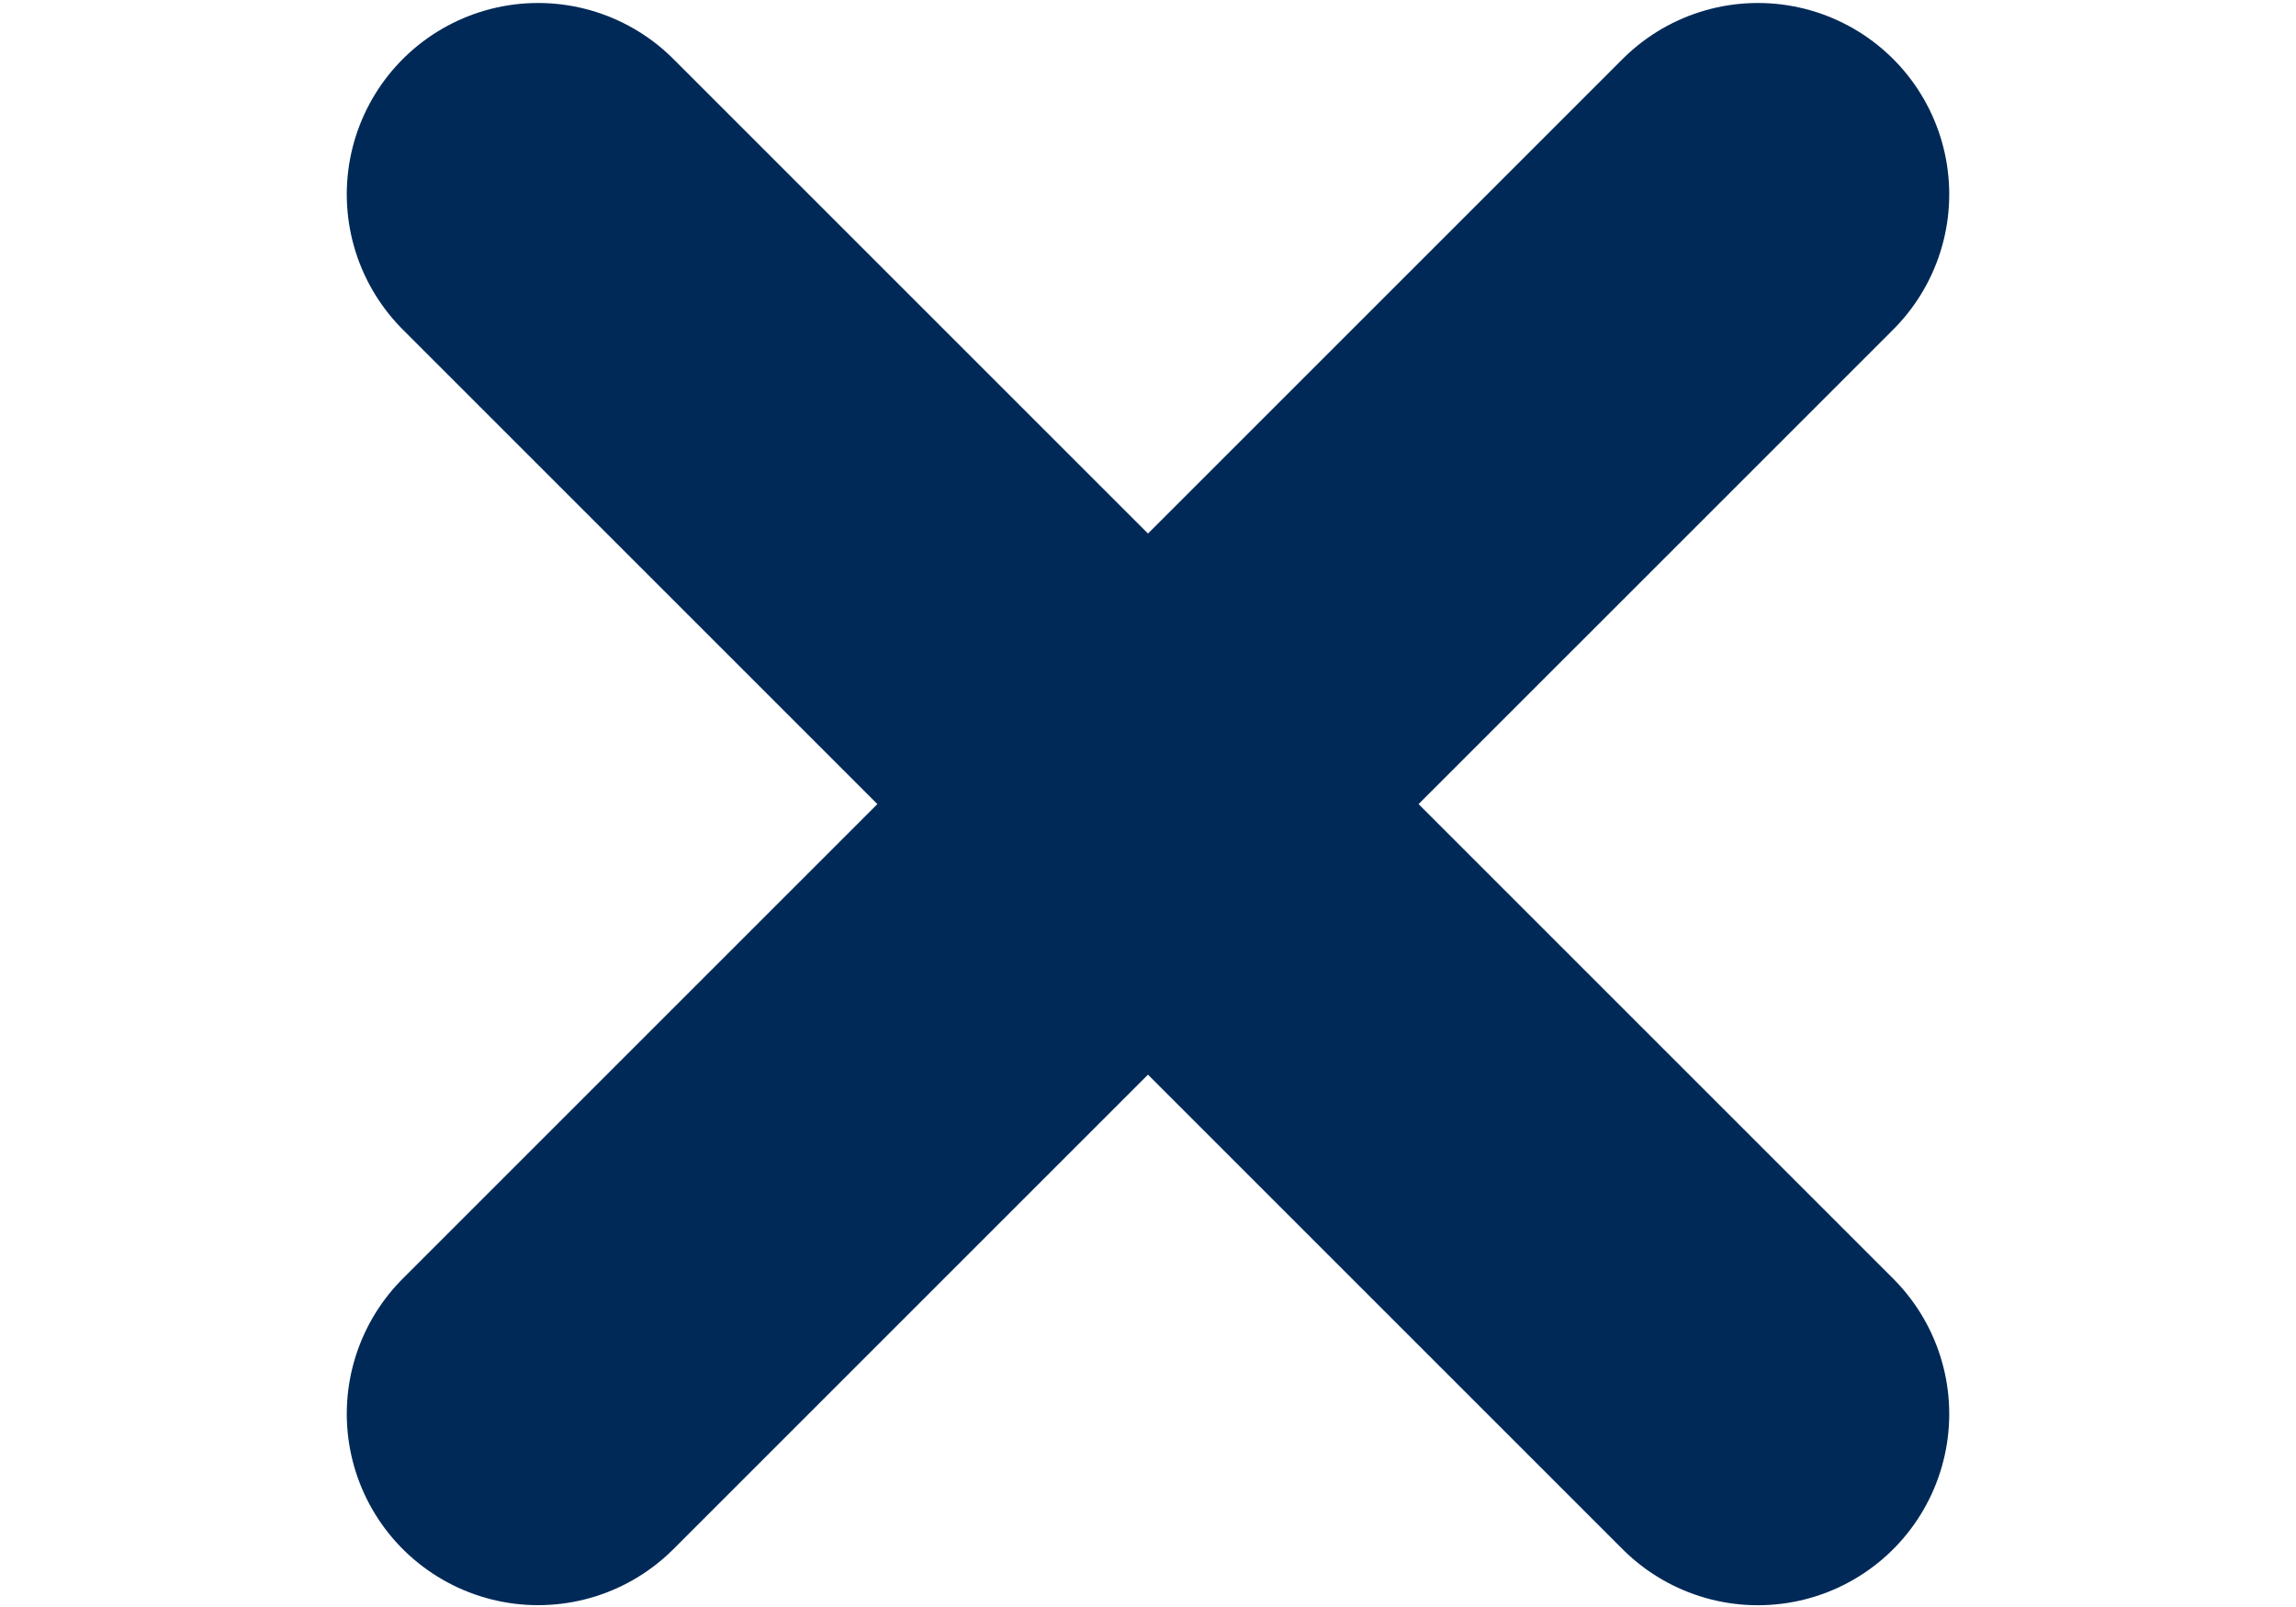
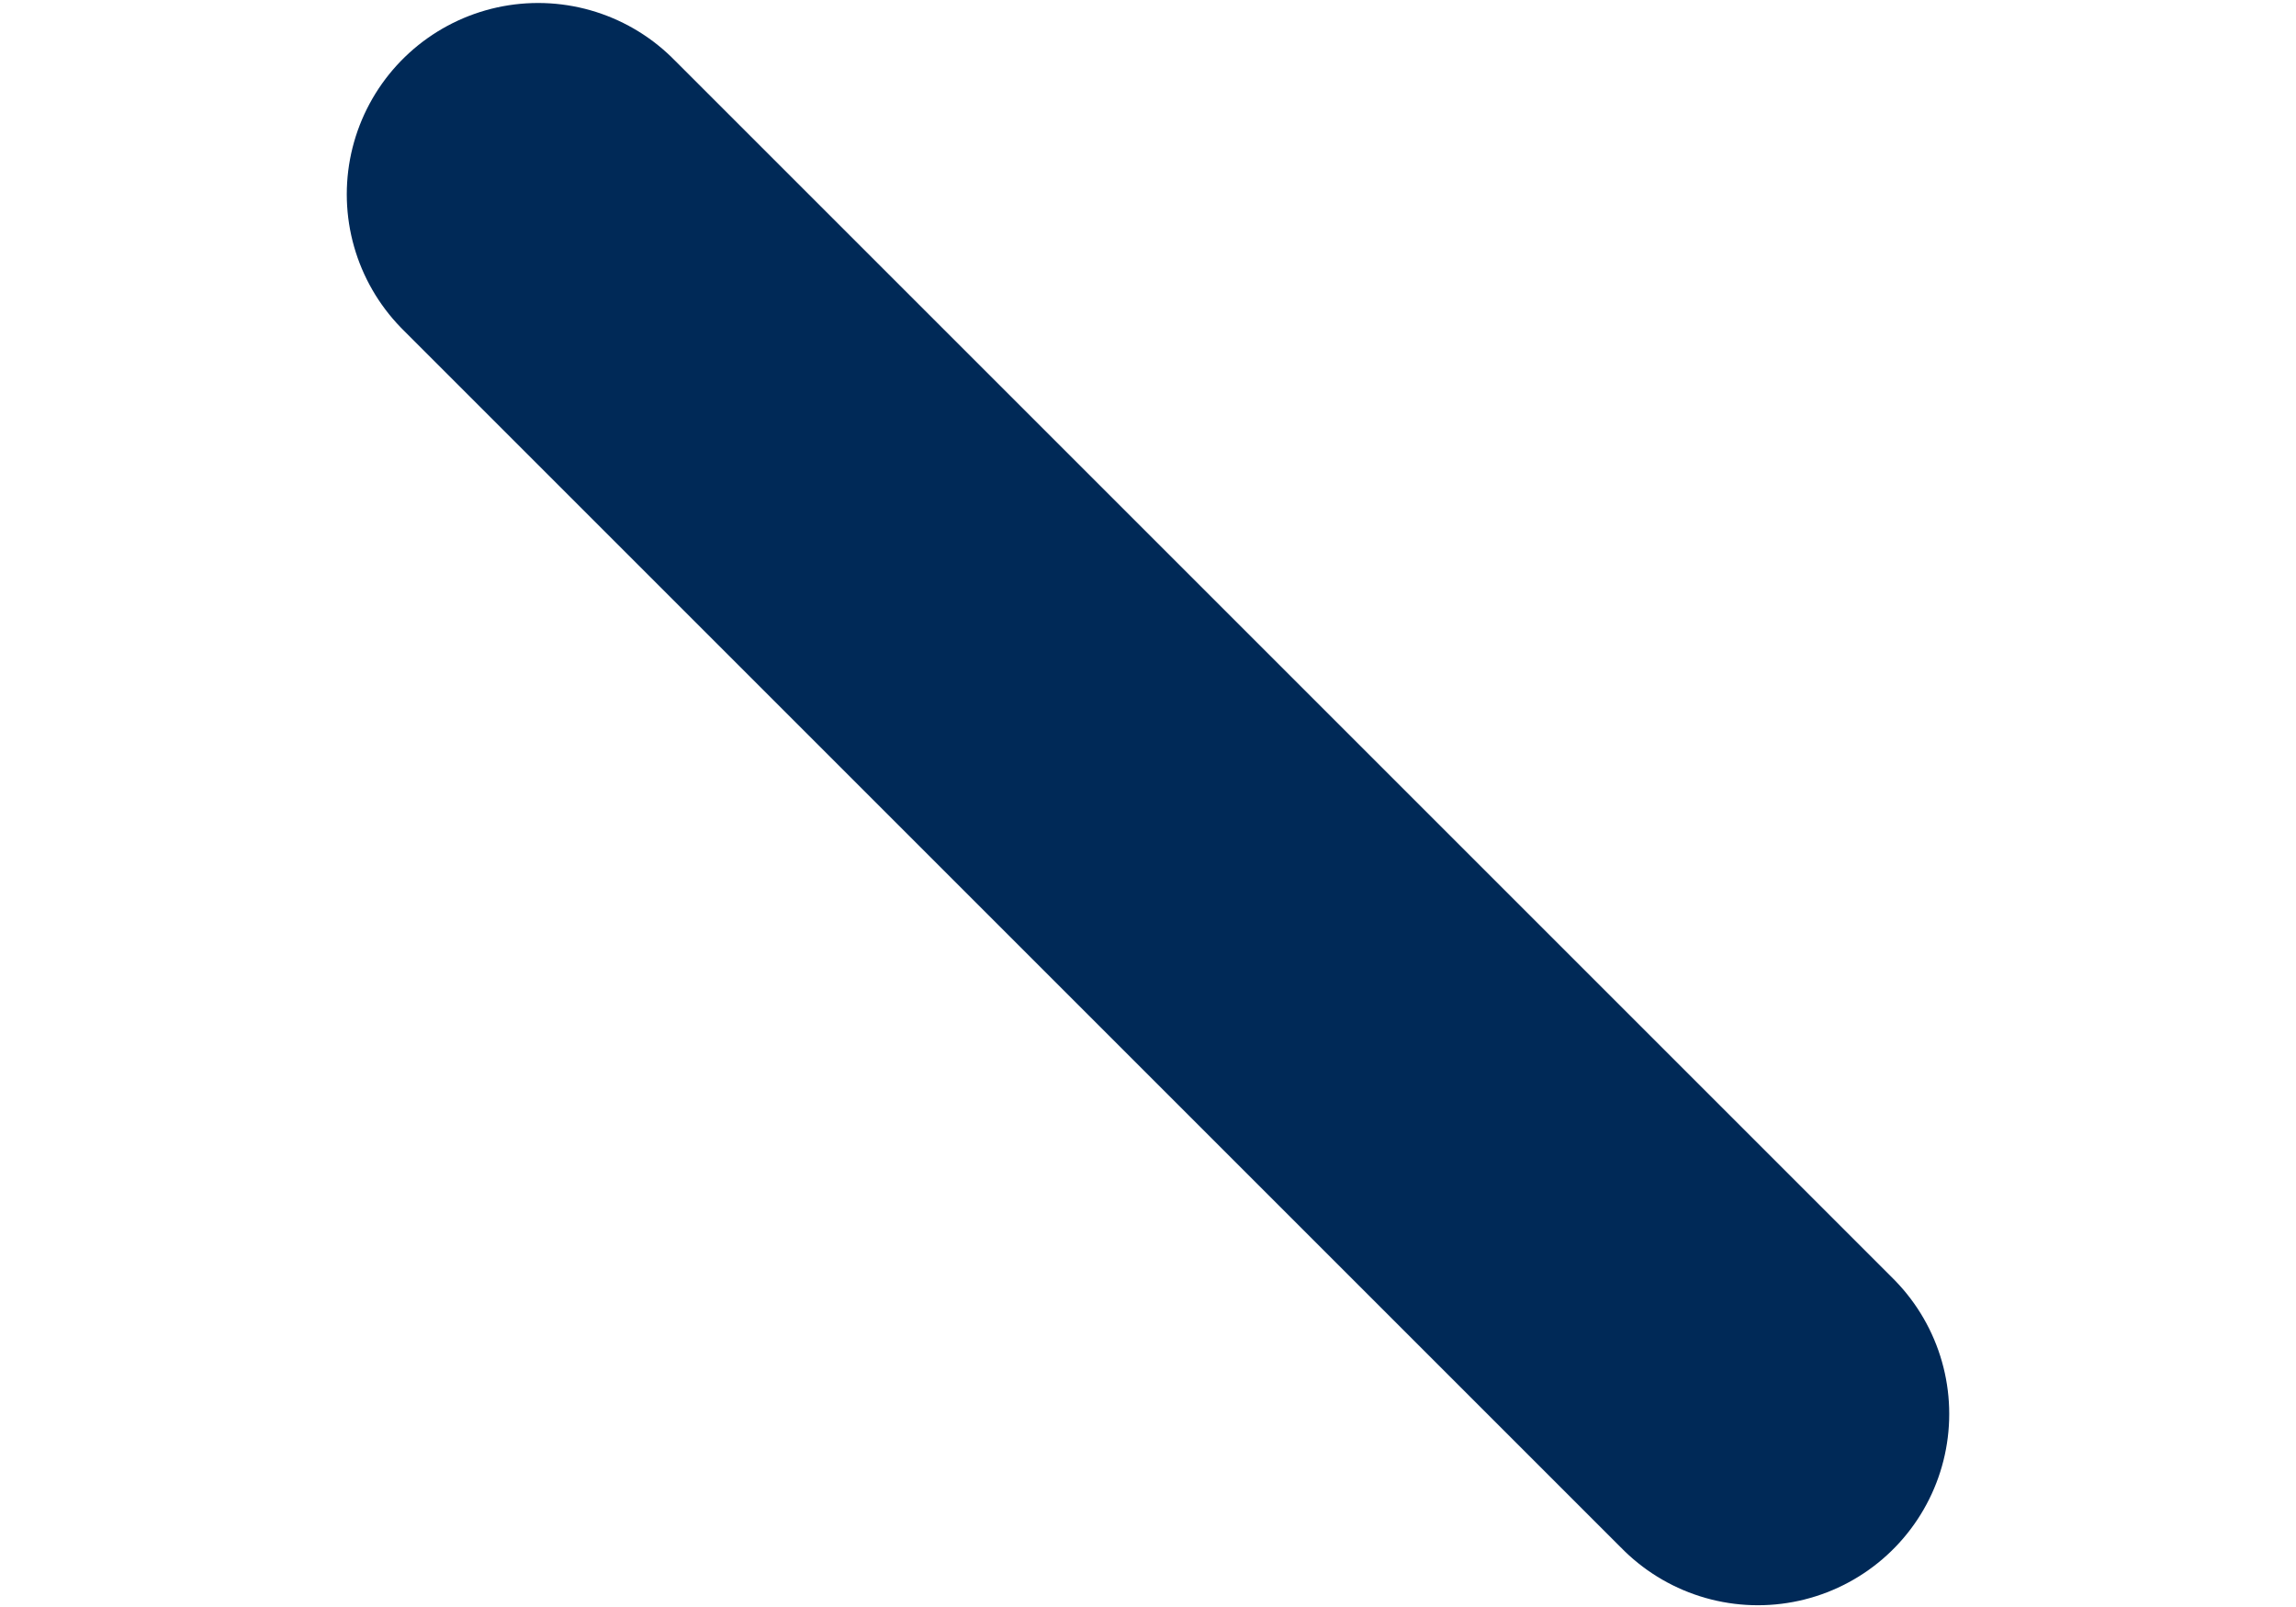
<svg xmlns="http://www.w3.org/2000/svg" width="30" height="21" viewBox="0 0 30 21" fill="none">
  <path d="M7.031 2.539L22.969 18.477" stroke="#002957" stroke-width="5" stroke-linecap="round" />
-   <path d="M7.031 18.476L22.969 2.539" stroke="#002957" stroke-width="5" stroke-linecap="round" />
</svg>